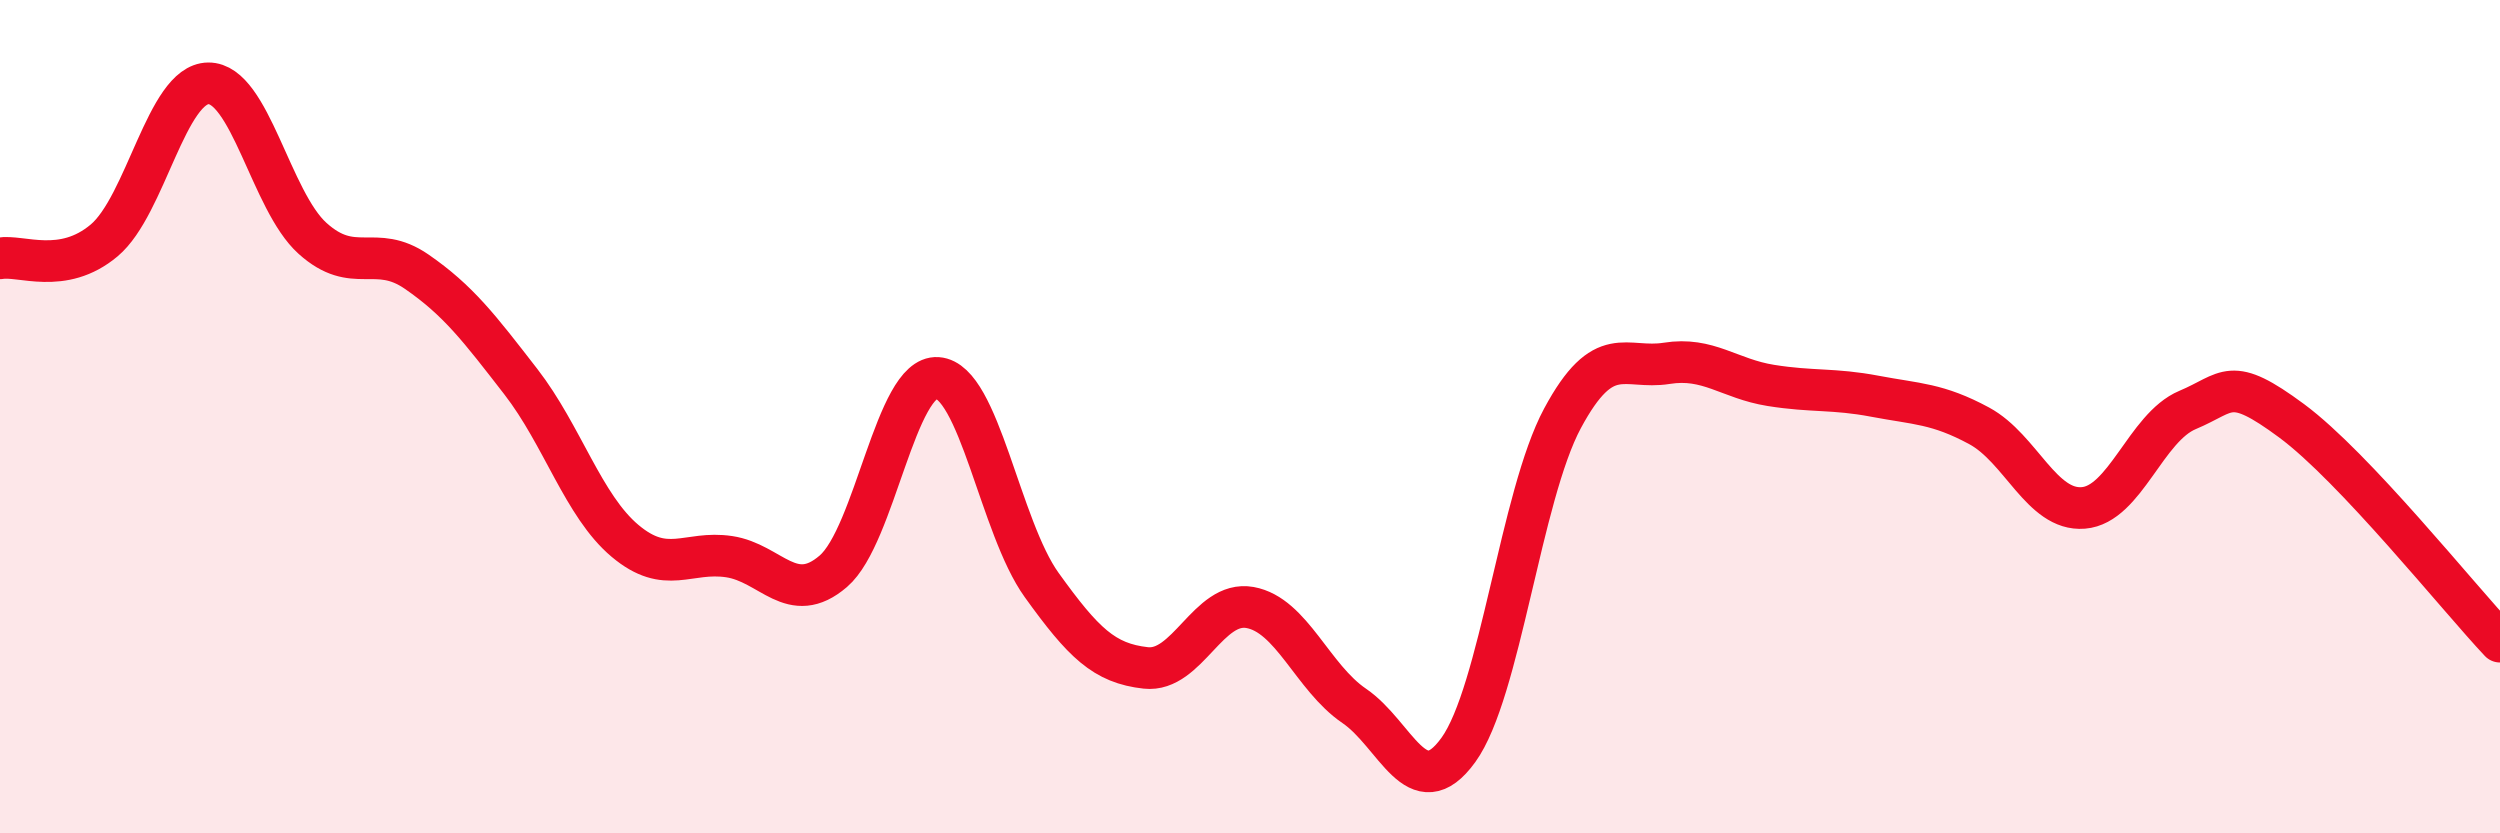
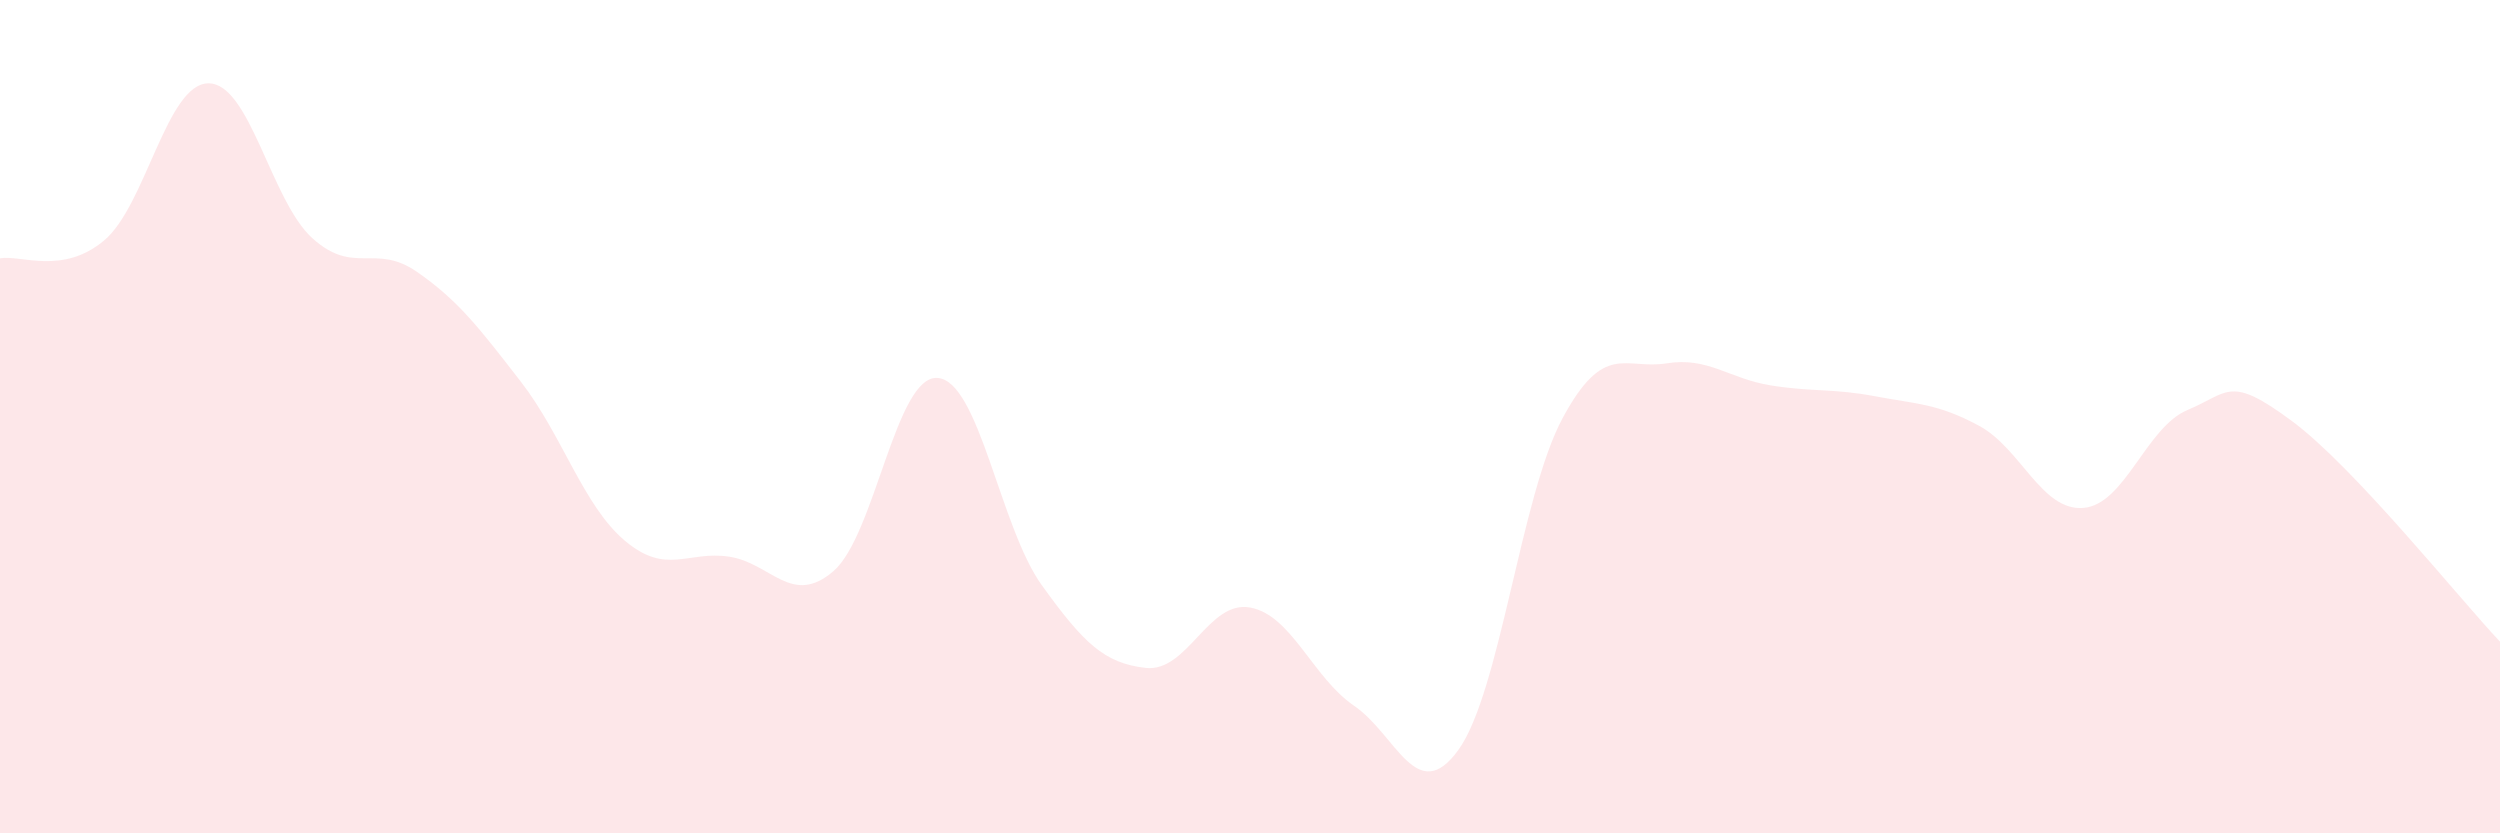
<svg xmlns="http://www.w3.org/2000/svg" width="60" height="20" viewBox="0 0 60 20">
  <path d="M 0,6.2 C 0.5,6.11 1.5,6.61 2.5,5.77 C 3.5,4.93 4,2.01 5,2 C 6,1.99 6.5,4.82 7.5,5.72 C 8.5,6.62 9,5.83 10,6.52 C 11,7.21 11.5,7.87 12.5,9.16 C 13.5,10.45 14,12.14 15,12.98 C 16,13.82 16.5,13.21 17.5,13.36 C 18.5,13.51 19,14.57 20,13.71 C 21,12.85 21.5,9 22.5,9.07 C 23.5,9.14 24,12.65 25,14.04 C 26,15.43 26.5,15.92 27.5,16.03 C 28.5,16.14 29,14.4 30,14.58 C 31,14.76 31.5,16.26 32.5,16.94 C 33.5,17.62 34,19.38 35,18 C 36,16.62 36.5,11.9 37.5,10.04 C 38.5,8.18 39,8.88 40,8.72 C 41,8.56 41.5,9.09 42.5,9.25 C 43.5,9.41 44,9.32 45,9.51 C 46,9.7 46.5,9.68 47.5,10.22 C 48.5,10.76 49,12.27 50,12.19 C 51,12.11 51.5,10.26 52.5,9.84 C 53.5,9.42 53.5,8.99 55,10.1 C 56.5,11.21 59,14.34 60,15.4L60 20L0 20Z" fill="#EB0A25" opacity="0.1" stroke-linecap="round" stroke-linejoin="round" />
-   <path d="M 0,6.2 C 0.5,6.11 1.5,6.61 2.5,5.77 C 3.5,4.93 4,2.01 5,2 C 6,1.99 6.5,4.82 7.5,5.72 C 8.5,6.62 9,5.83 10,6.52 C 11,7.21 11.5,7.87 12.5,9.16 C 13.5,10.45 14,12.14 15,12.98 C 16,13.82 16.5,13.21 17.5,13.36 C 18.5,13.51 19,14.57 20,13.71 C 21,12.85 21.5,9 22.5,9.07 C 23.5,9.14 24,12.65 25,14.04 C 26,15.43 26.5,15.92 27.5,16.03 C 28.5,16.14 29,14.4 30,14.58 C 31,14.76 31.5,16.26 32.5,16.94 C 33.5,17.62 34,19.38 35,18 C 36,16.62 36.5,11.9 37.5,10.04 C 38.5,8.18 39,8.88 40,8.72 C 41,8.56 41.5,9.09 42.5,9.25 C 43.5,9.41 44,9.32 45,9.51 C 46,9.7 46.5,9.68 47.5,10.22 C 48.5,10.76 49,12.27 50,12.19 C 51,12.11 51.5,10.26 52.5,9.84 C 53.5,9.42 53.5,8.99 55,10.1 C 56.5,11.21 59,14.34 60,15.4" stroke="#EB0A25" stroke-width="1" fill="none" stroke-linecap="round" stroke-linejoin="round" />
</svg>